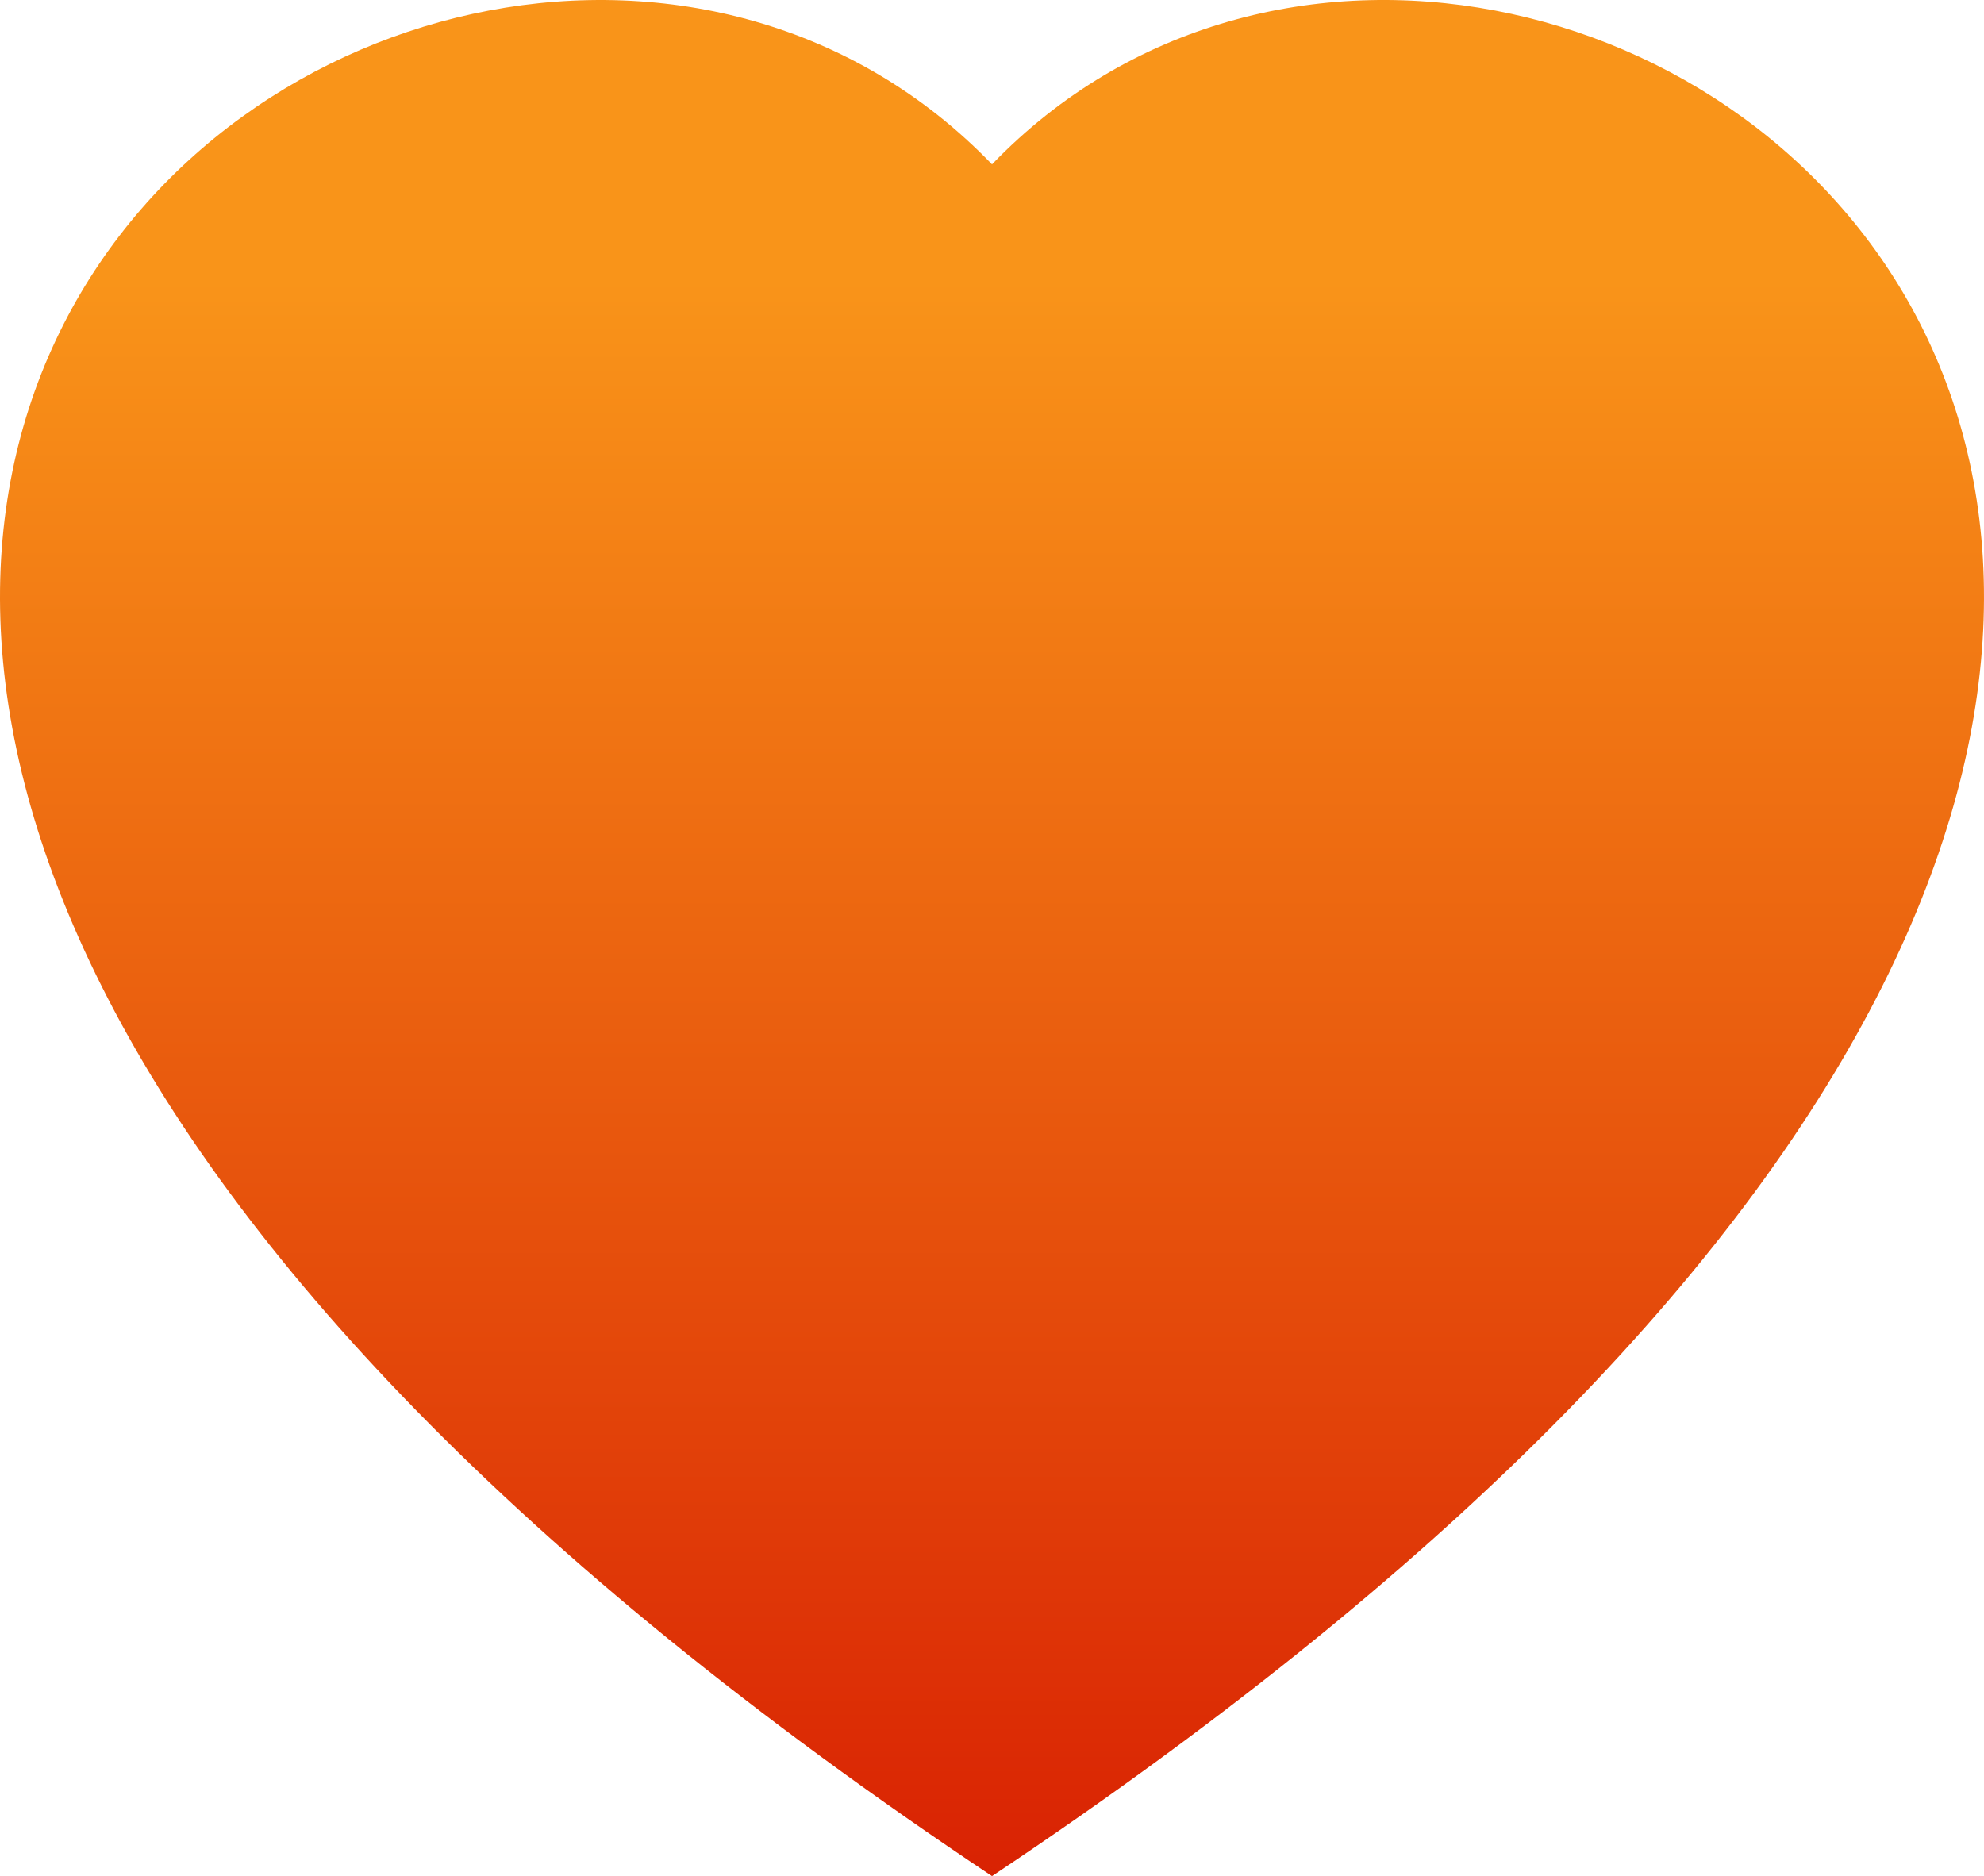
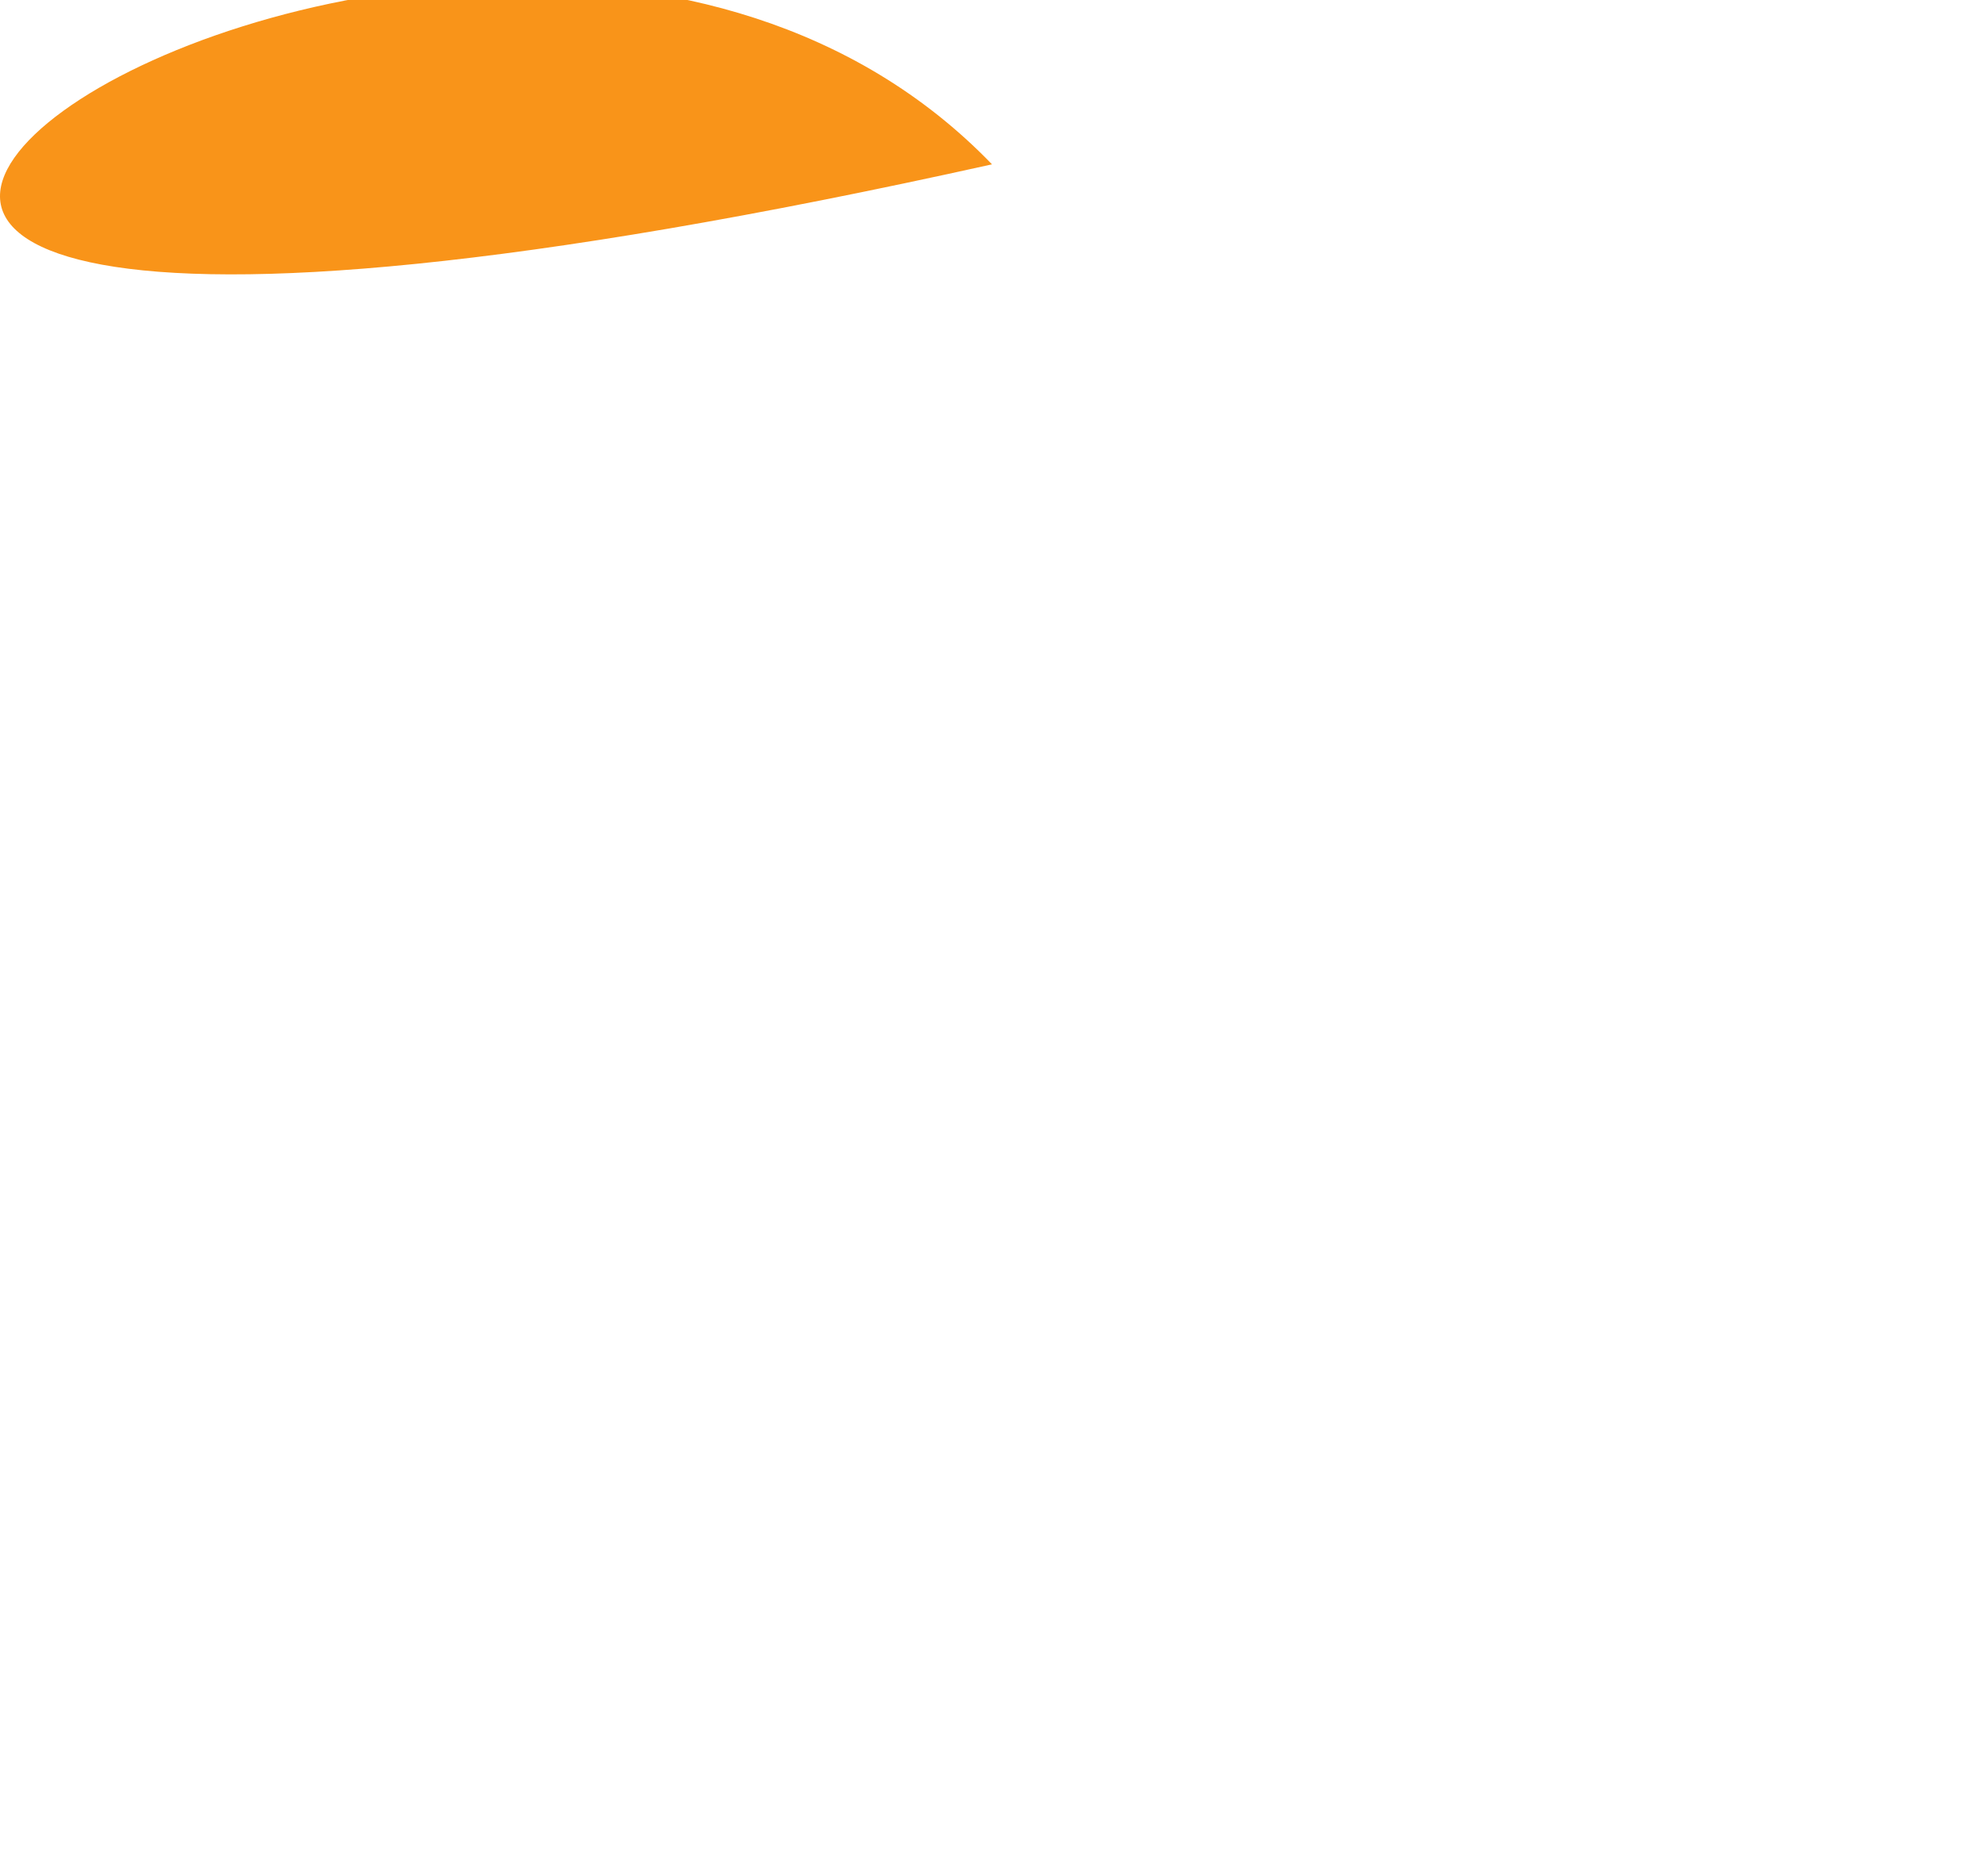
<svg xmlns="http://www.w3.org/2000/svg" width="92" height="87" viewBox="0 0 92 87" fill="none">
-   <path fill-rule="evenodd" clip-rule="evenodd" d="M46 7.621C71.519 -18.838 135.323 27.463 46 87C-43.323 27.469 20.481 -18.838 46 7.621Z" fill="url(#paint0_linear_1_7)" />
+   <path fill-rule="evenodd" clip-rule="evenodd" d="M46 7.621C-43.323 27.469 20.481 -18.838 46 7.621Z" fill="url(#paint0_linear_1_7)" />
  <defs>
    <linearGradient id="paint0_linear_1_7" x1="46" y1="13" x2="46" y2="87" gradientUnits="userSpaceOnUse">
      <stop stop-color="#F99419" />
      <stop offset="1" stop-color="#D92203" />
    </linearGradient>
  </defs>
</svg>